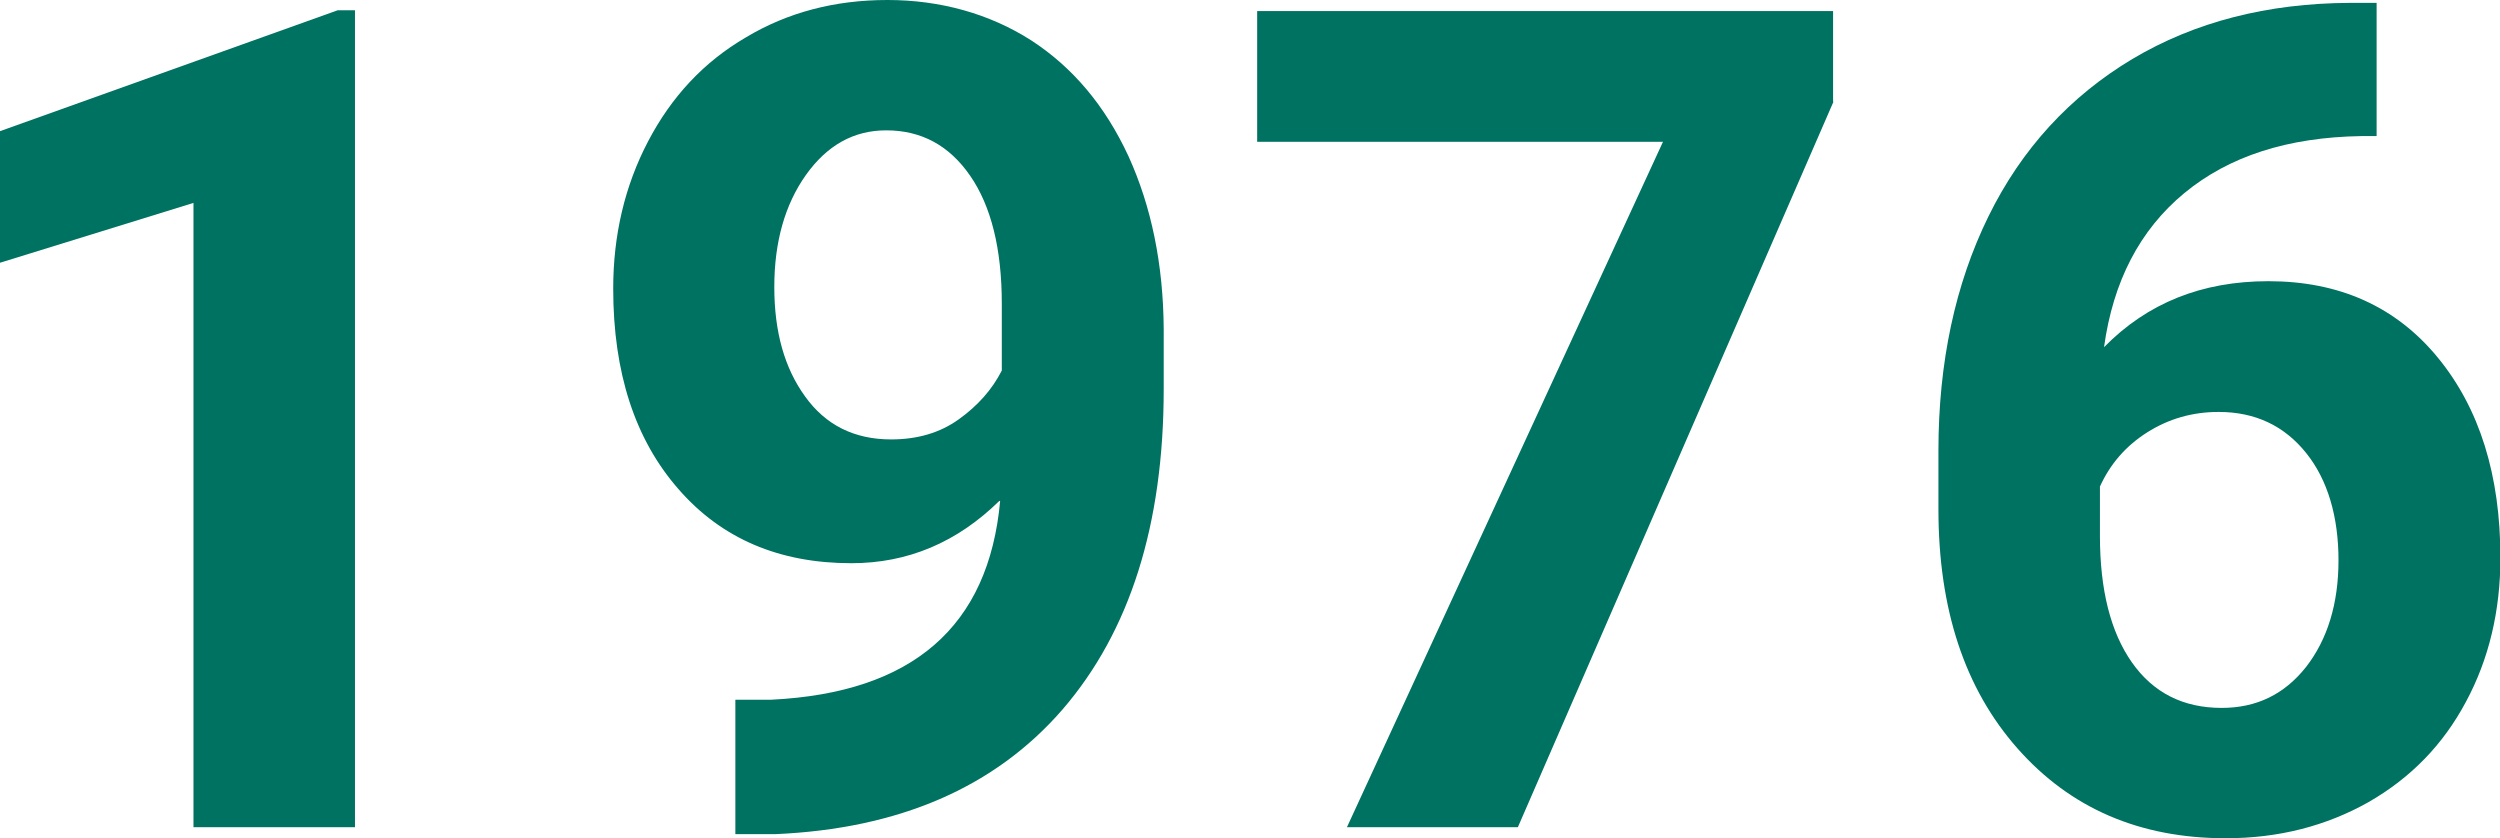
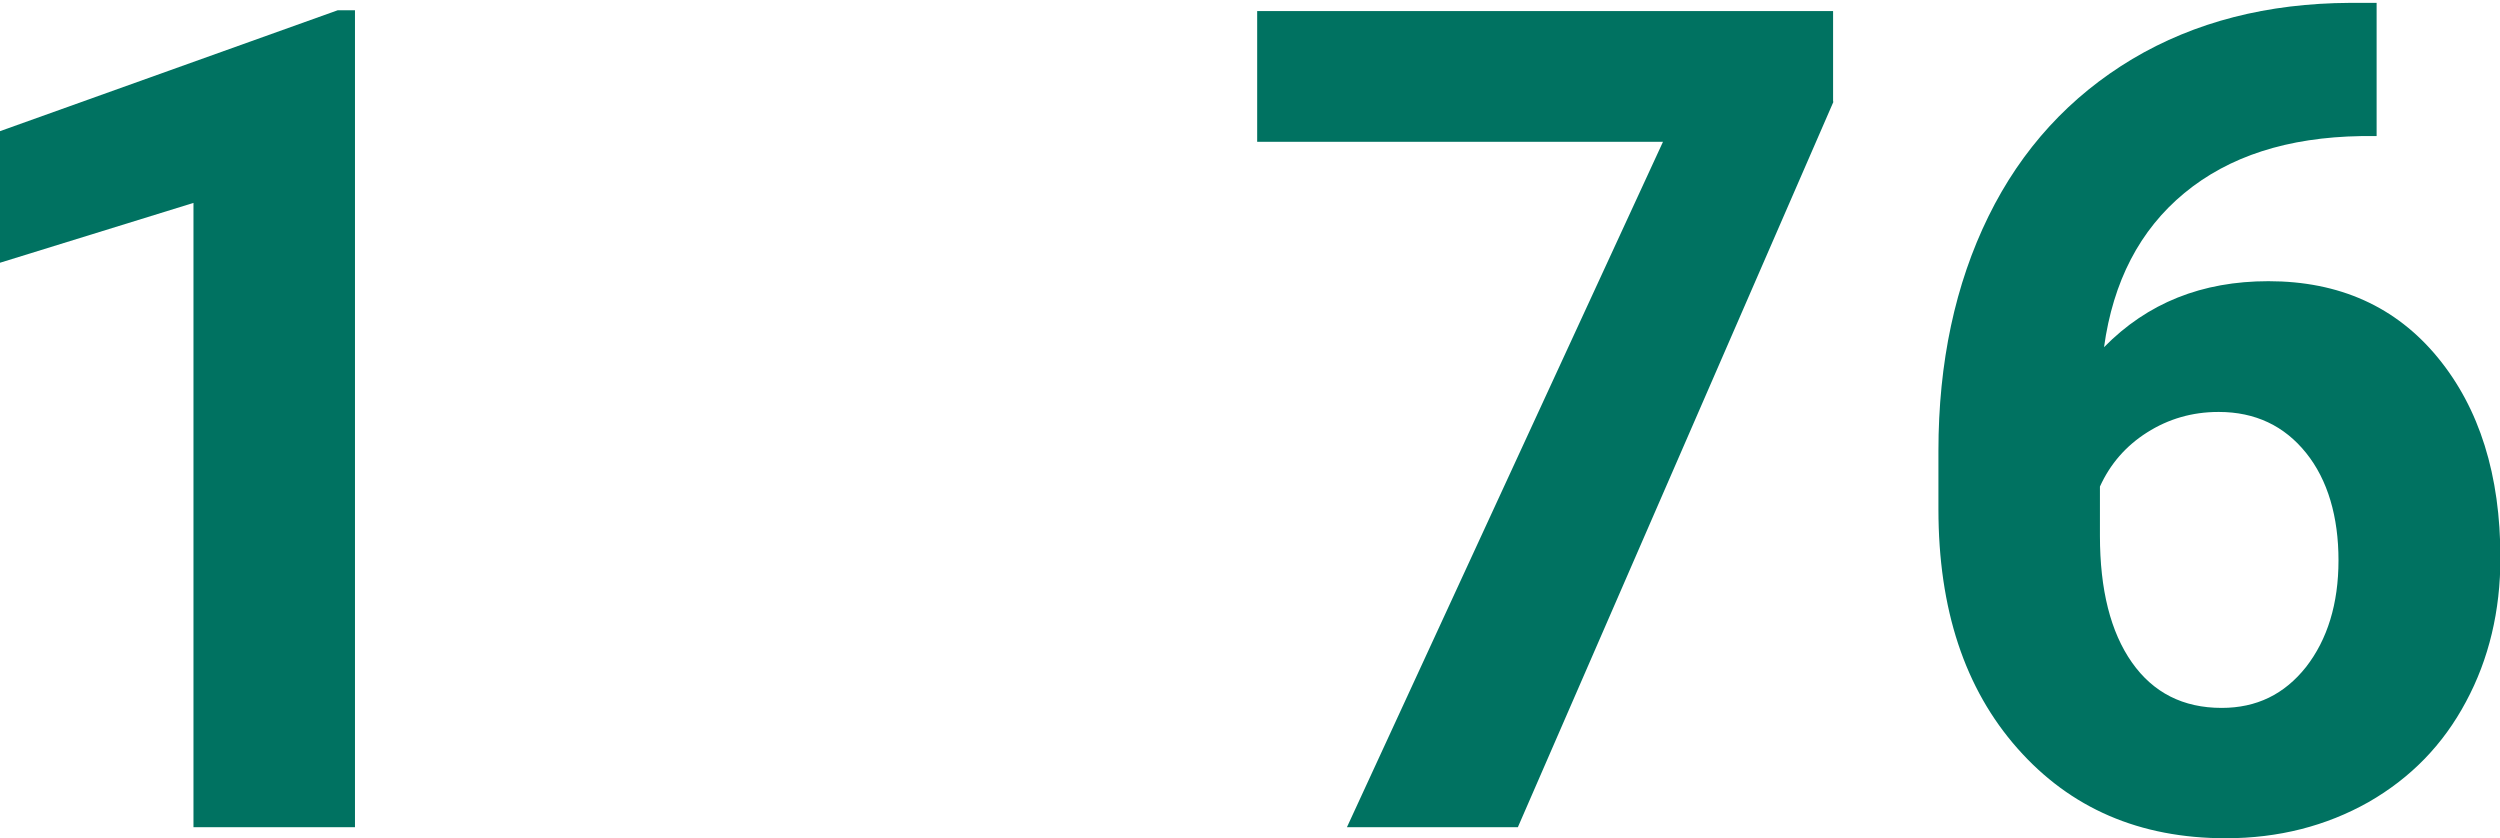
<svg xmlns="http://www.w3.org/2000/svg" id="Ebene_1" data-name="Ebene 1" viewBox="0 0 60.99 20.45">
  <defs>
    <style>
      .cls-1 {
        fill: #007261;
      }
    </style>
  </defs>
  <path class="cls-1" d="m8.67,20.18h-3.95V4.95L0,6.41v-3.21L8.24.25h.42v19.93Z" />
-   <path class="cls-1" d="m24.38,12.22c-1.03,1.01-2.23,1.52-3.61,1.52-1.76,0-3.17-.6-4.22-1.81-1.06-1.21-1.59-2.84-1.59-4.89,0-1.3.28-2.5.85-3.59.57-1.09,1.36-1.94,2.39-2.54,1.02-.61,2.17-.91,3.45-.91s2.48.33,3.5.98c1.02.66,1.81,1.6,2.38,2.83.56,1.23.85,2.64.86,4.22v1.46c0,3.32-.83,5.92-2.47,7.82-1.65,1.9-3.99,2.91-7.01,3.04h-.97s0-3.28,0-3.28h.88c3.44-.17,5.3-1.78,5.58-4.85Zm-2.64-1.5c.64,0,1.19-.16,1.65-.49.46-.33.81-.72,1.05-1.19v-1.63c0-1.34-.26-2.38-.77-3.12-.51-.74-1.19-1.11-2.05-1.11-.79,0-1.44.36-1.96,1.09-.51.72-.77,1.63-.77,2.73s.25,1.98.75,2.67c.5.7,1.2,1.05,2.1,1.05Z" />
  <path class="cls-1" d="m44.73,2.48l-7.7,17.7h-4.17l7.71-16.72h-9.9V.27h14.05v2.21Z" />
  <path class="cls-1" d="m57.98.07v3.25h-.38c-1.79.03-3.22.49-4.31,1.39s-1.74,2.16-1.96,3.76c1.06-1.08,2.39-1.61,4.01-1.61,1.73,0,3.11.62,4.13,1.86,1.02,1.24,1.53,2.87,1.53,4.89,0,1.29-.28,2.47-.84,3.51-.56,1.05-1.35,1.86-2.38,2.45-1.03.58-2.19.88-3.48.88-2.1,0-3.79-.73-5.08-2.19-1.29-1.46-1.93-3.4-1.93-5.84v-1.42c0-2.16.41-4.07,1.22-5.72s1.99-2.93,3.51-3.84c1.53-.91,3.3-1.36,5.31-1.37h.66Zm-3.86,9.98c-.64,0-1.22.17-1.74.5s-.9.77-1.15,1.32v1.2c0,1.32.26,2.35.78,3.09.52.74,1.25,1.11,2.19,1.11.85,0,1.53-.33,2.06-1,.52-.67.79-1.54.79-2.6s-.26-1.96-.79-2.62-1.24-1-2.13-1Z" />
</svg>